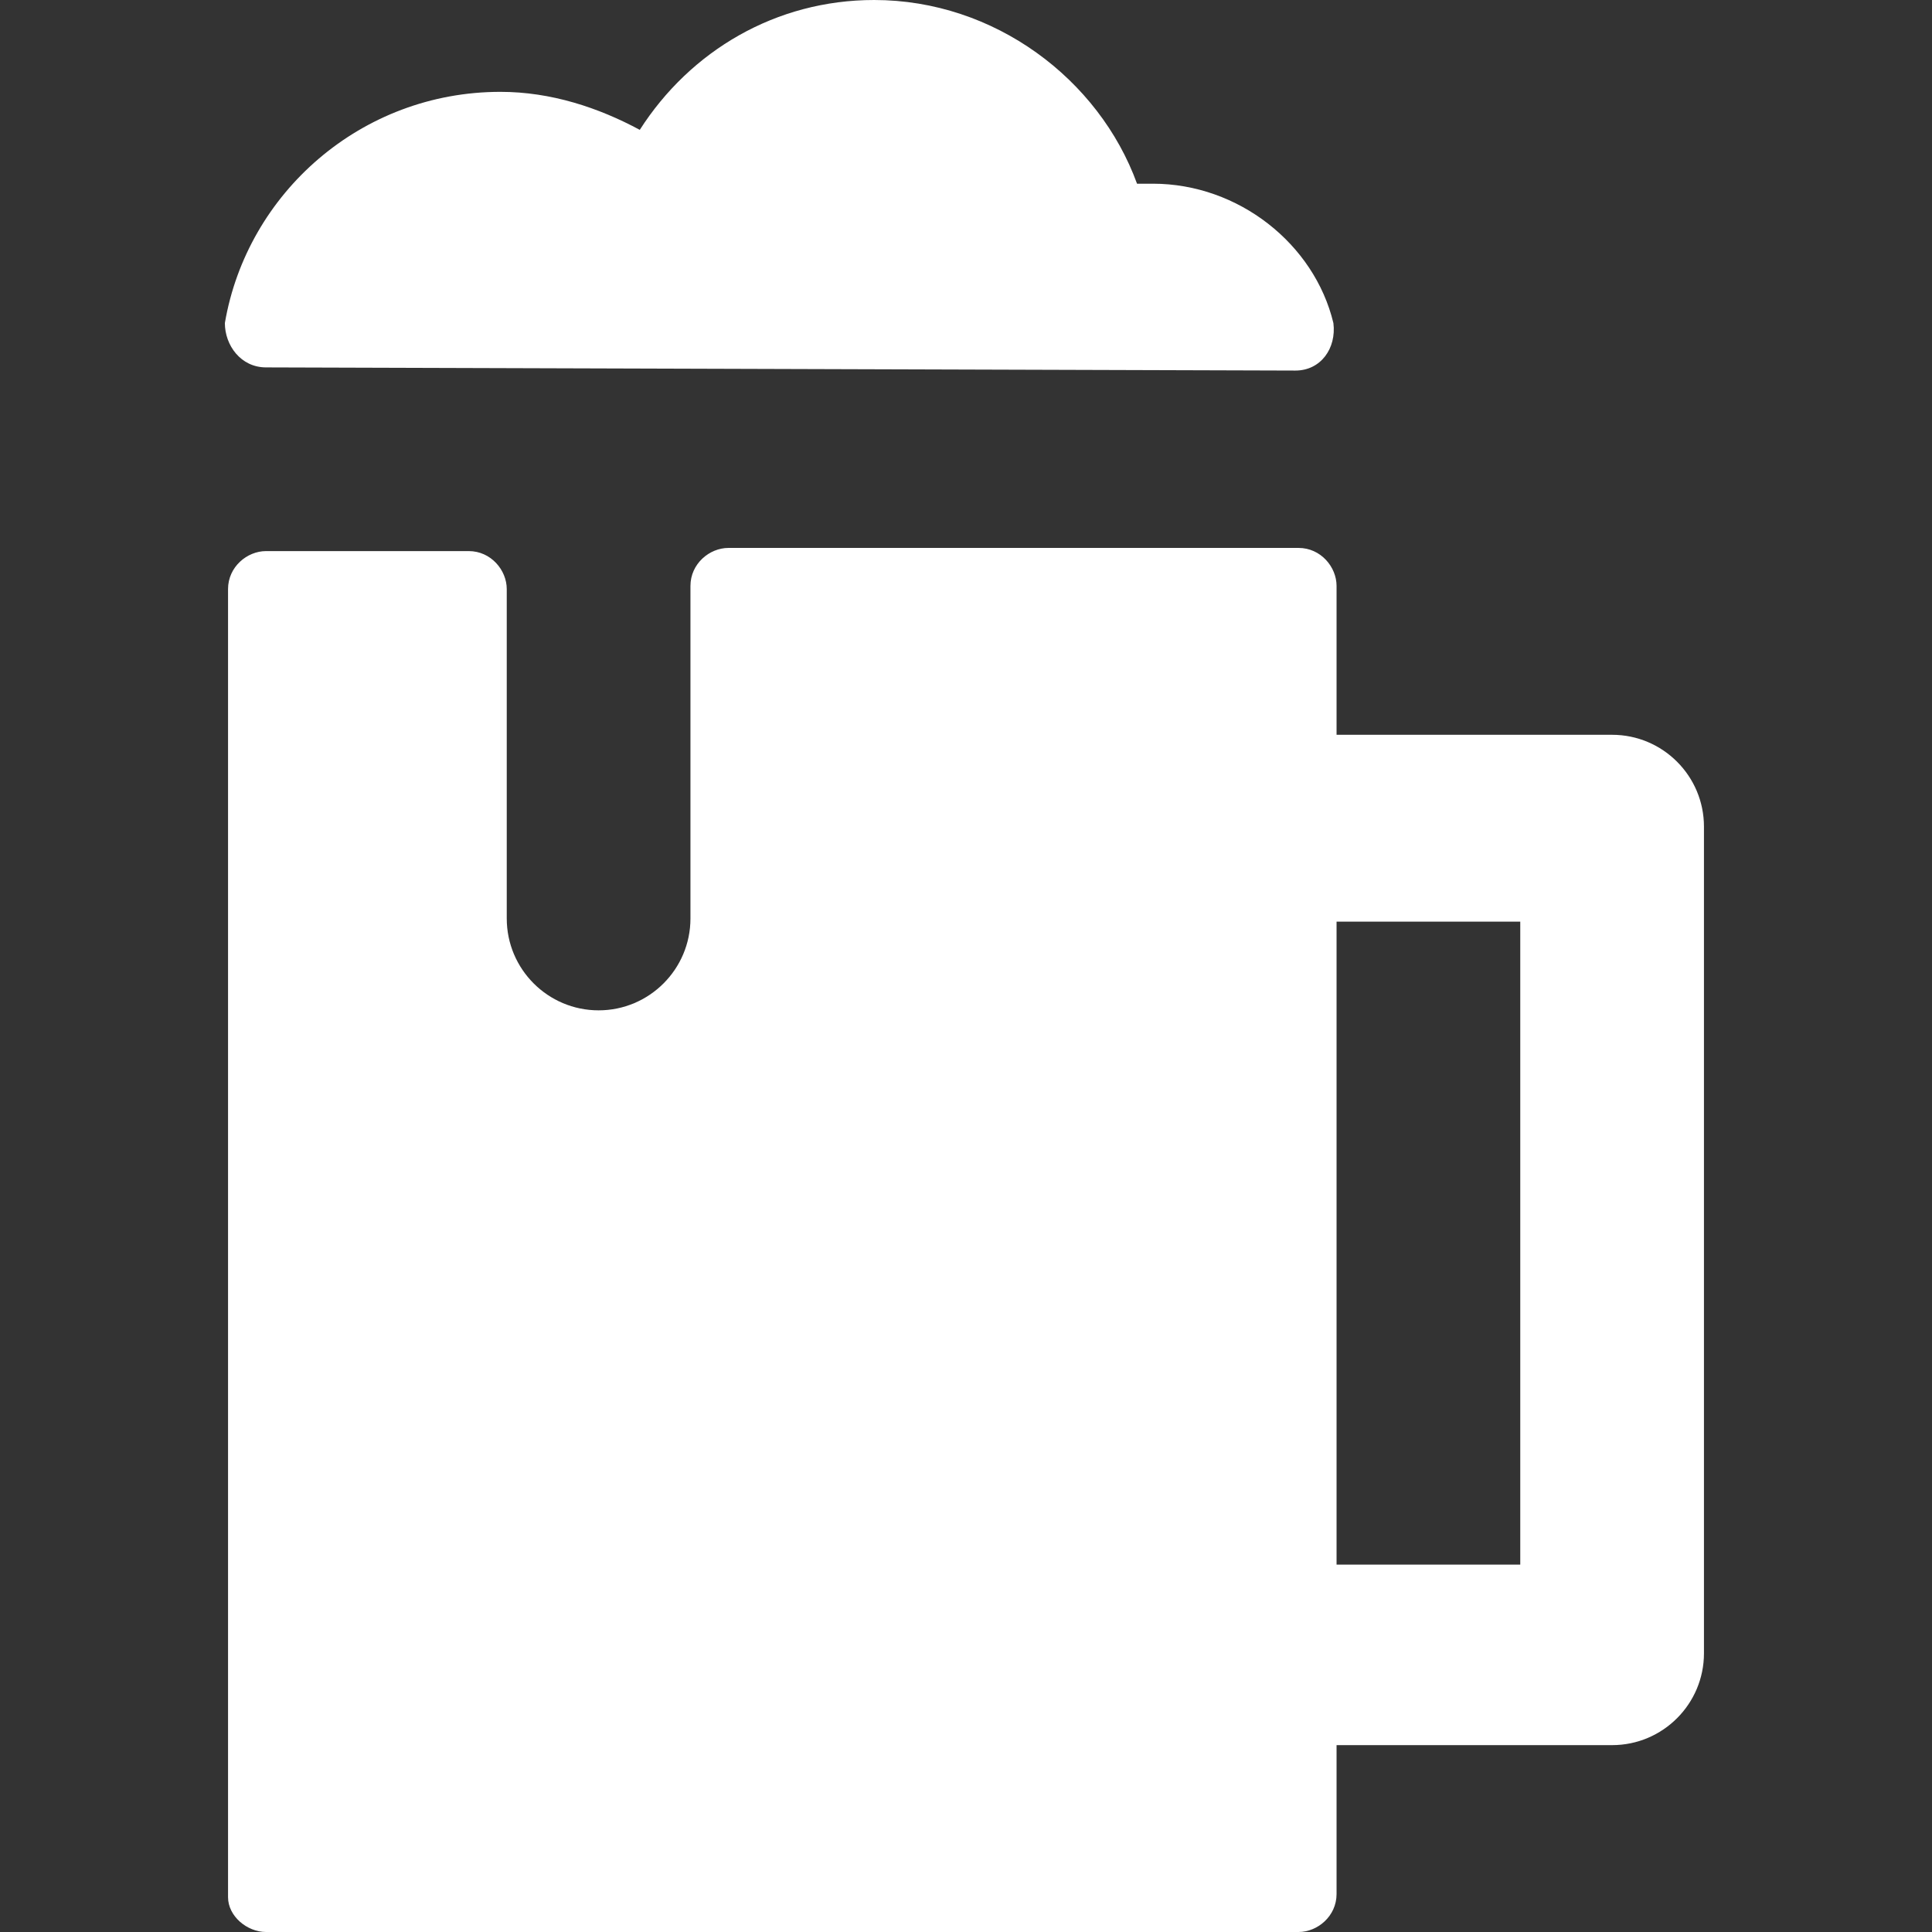
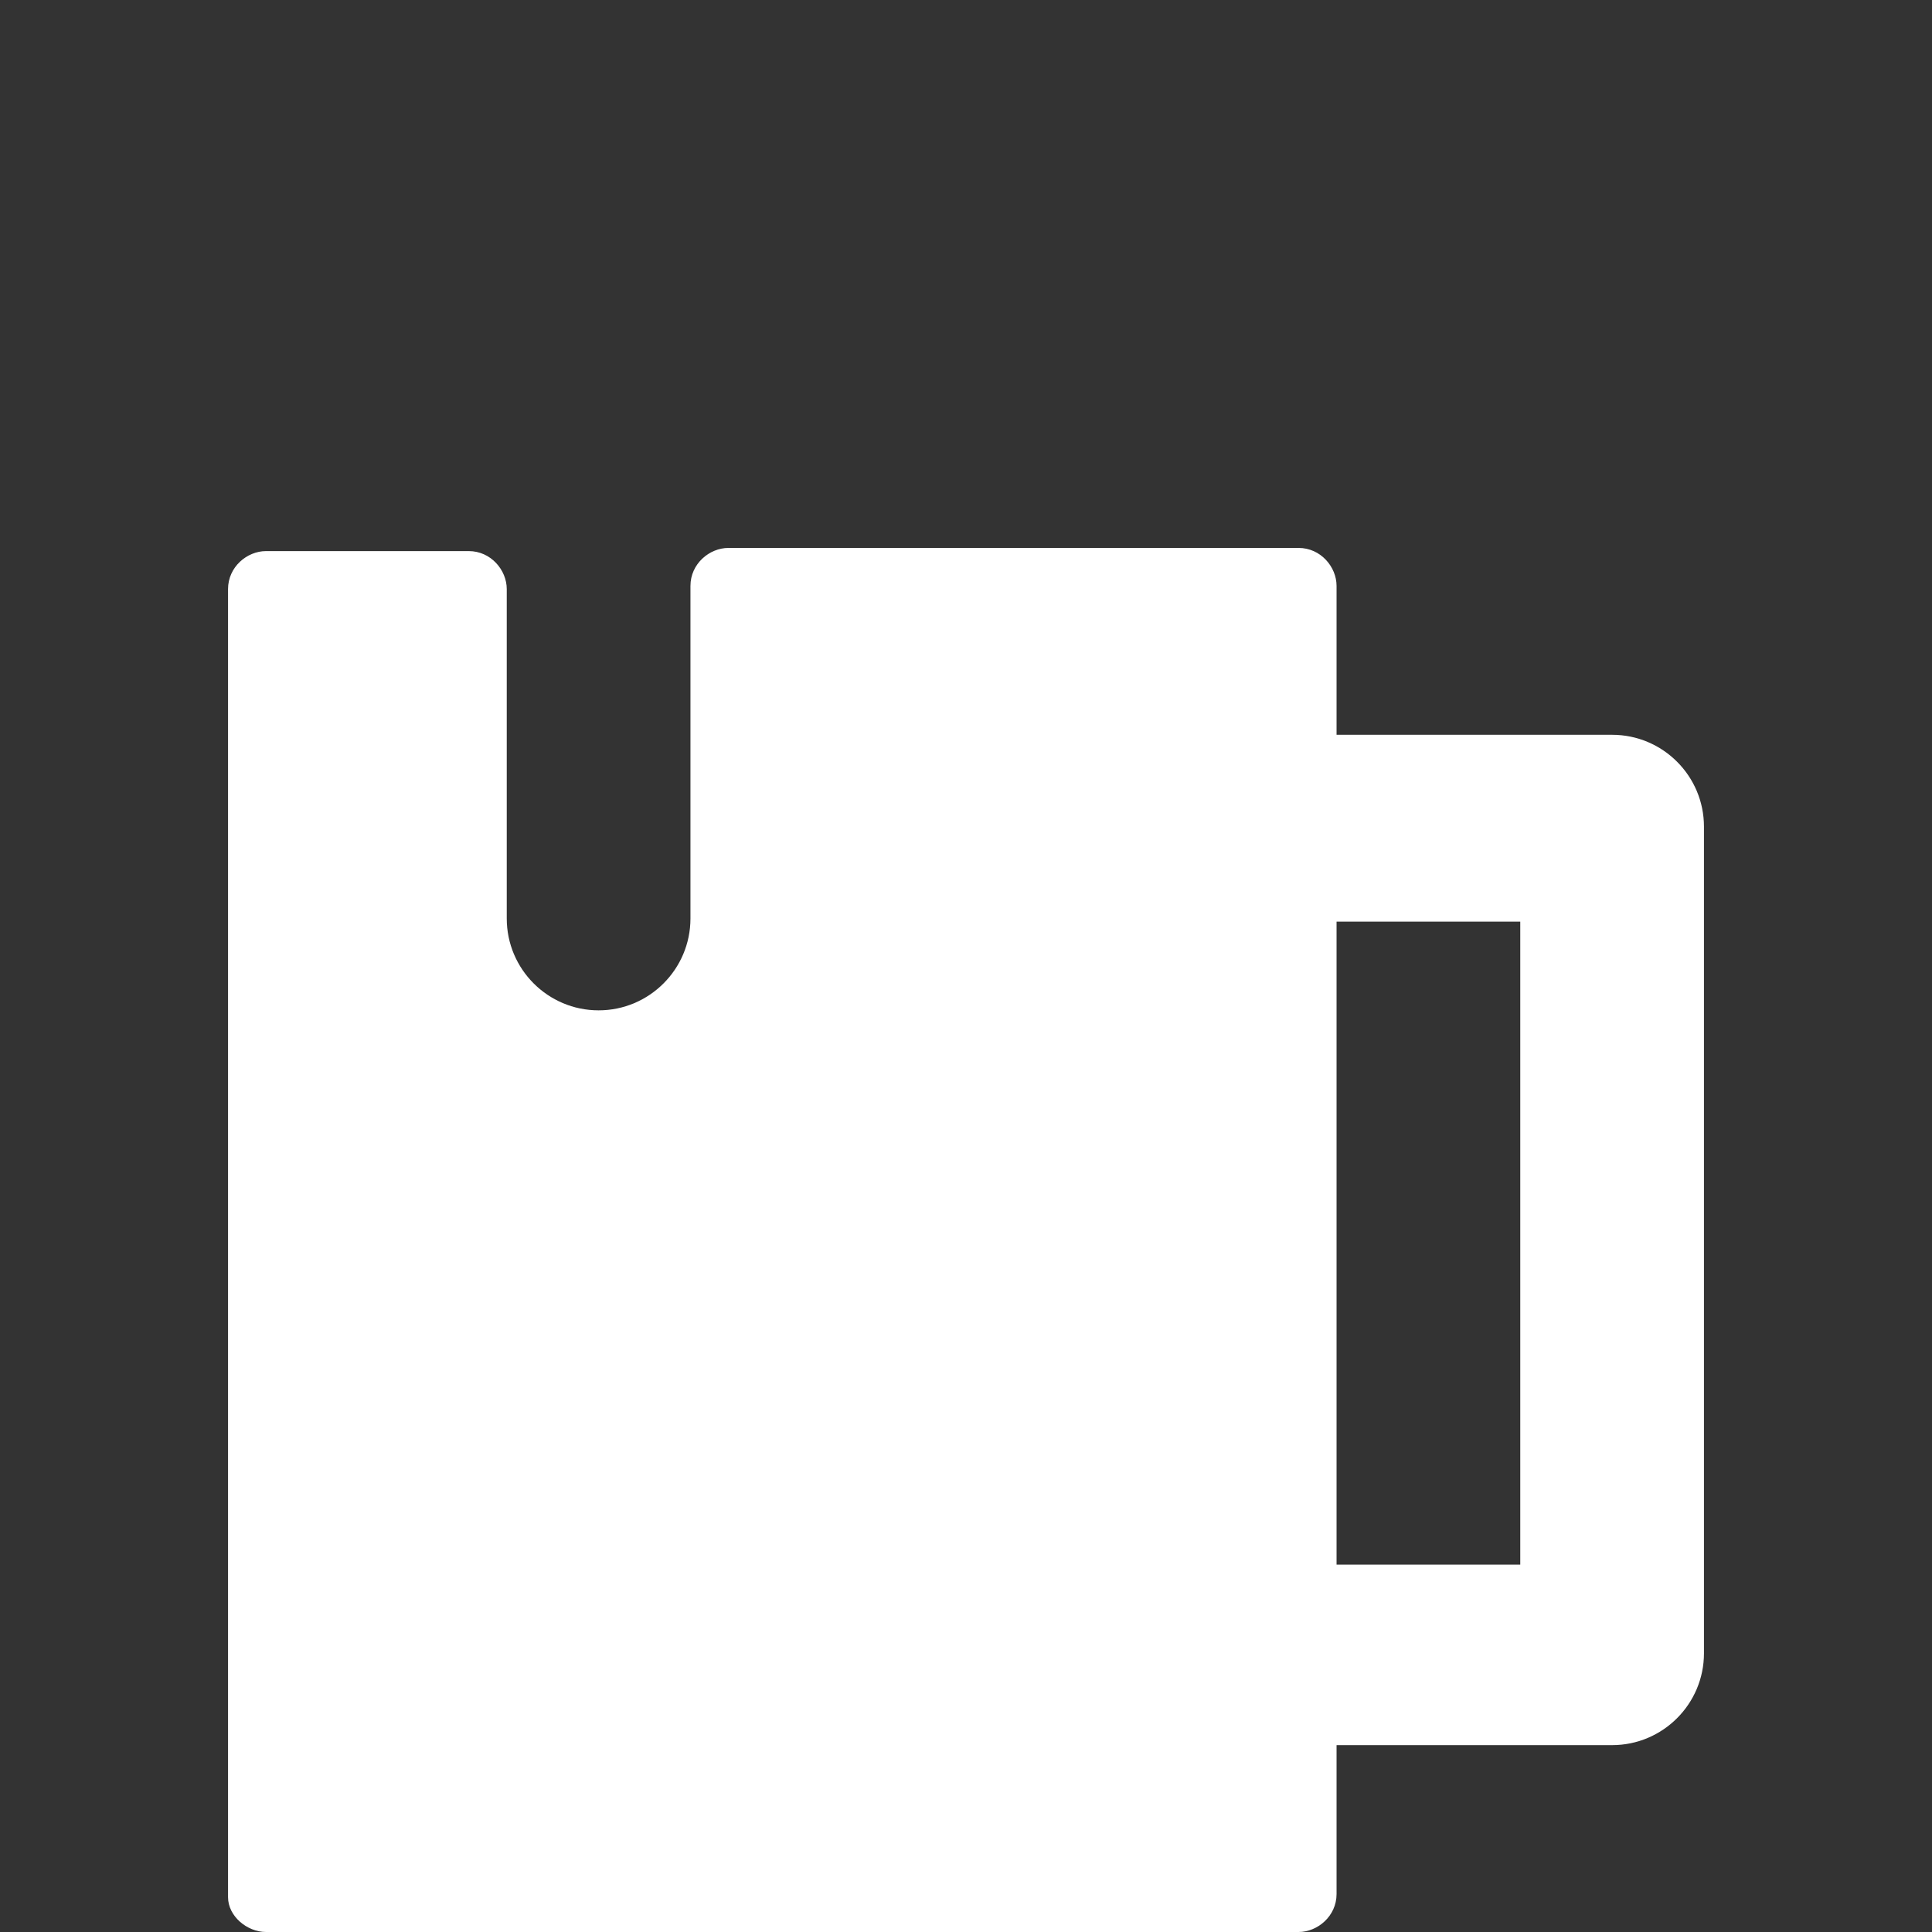
<svg xmlns="http://www.w3.org/2000/svg" width="100%" height="100%" viewBox="0 0 61 61" version="1.1" xml:space="preserve" style="fill-rule:evenodd;clip-rule:evenodd;stroke-linejoin:round;stroke-miterlimit:2;">
  <rect x="0" y="0" width="61" height="61" fill="#333333" stroke="none" />
  <g transform="matrix(1,0,0,1,7.2,0)">
    <path d="M40.8,49.4L35,49.4L35,29.1L40.8,29.1L40.8,49.4ZM43.7,23.2L35,23.2L35,18.5C35,17.9 34.5,17.3 33.8,17.3L15.8,17.3C15.2,17.3 14.6,17.8 14.6,18.5L14.6,29C14.6,30.6 13.3,31.9 11.7,31.9C10.1,31.9 8.8,30.6 8.8,29L8.8,18.6C8.8,18 8.3,17.4 7.6,17.4L1.2,17.4C0.6,17.4 0,17.9 0,18.6L0,59.9C0,60.5 0.6,61 1.2,61L33.8,61C34.4,61 35,60.5 35,59.8L35,55.1L43.7,55.1C45.3,55.1 46.6,53.8 46.6,52.2L46.6,26.1C46.6,24.5 45.3,23.2 43.7,23.2" style="fill:white;fill-rule:nonzero;" />
-     <path d="M1.2,11.6L33.7,11.7C34.5,11.7 35,11 34.9,10.2C34.3,7.7 31.9,5.8 29.2,5.8L28.7,5.8C27.5,2.5 24.2,0 20.4,0C17.3,0 14.6,1.6 13,4.1C11.7,3.4 10.2,2.9 8.6,2.9C4.2,2.9 0.6,6.1 -0.1,10.2C-0.1,10.9 0.4,11.6 1.2,11.6" style="fill:white;fill-rule:nonzero;" />
  </g>
</svg>